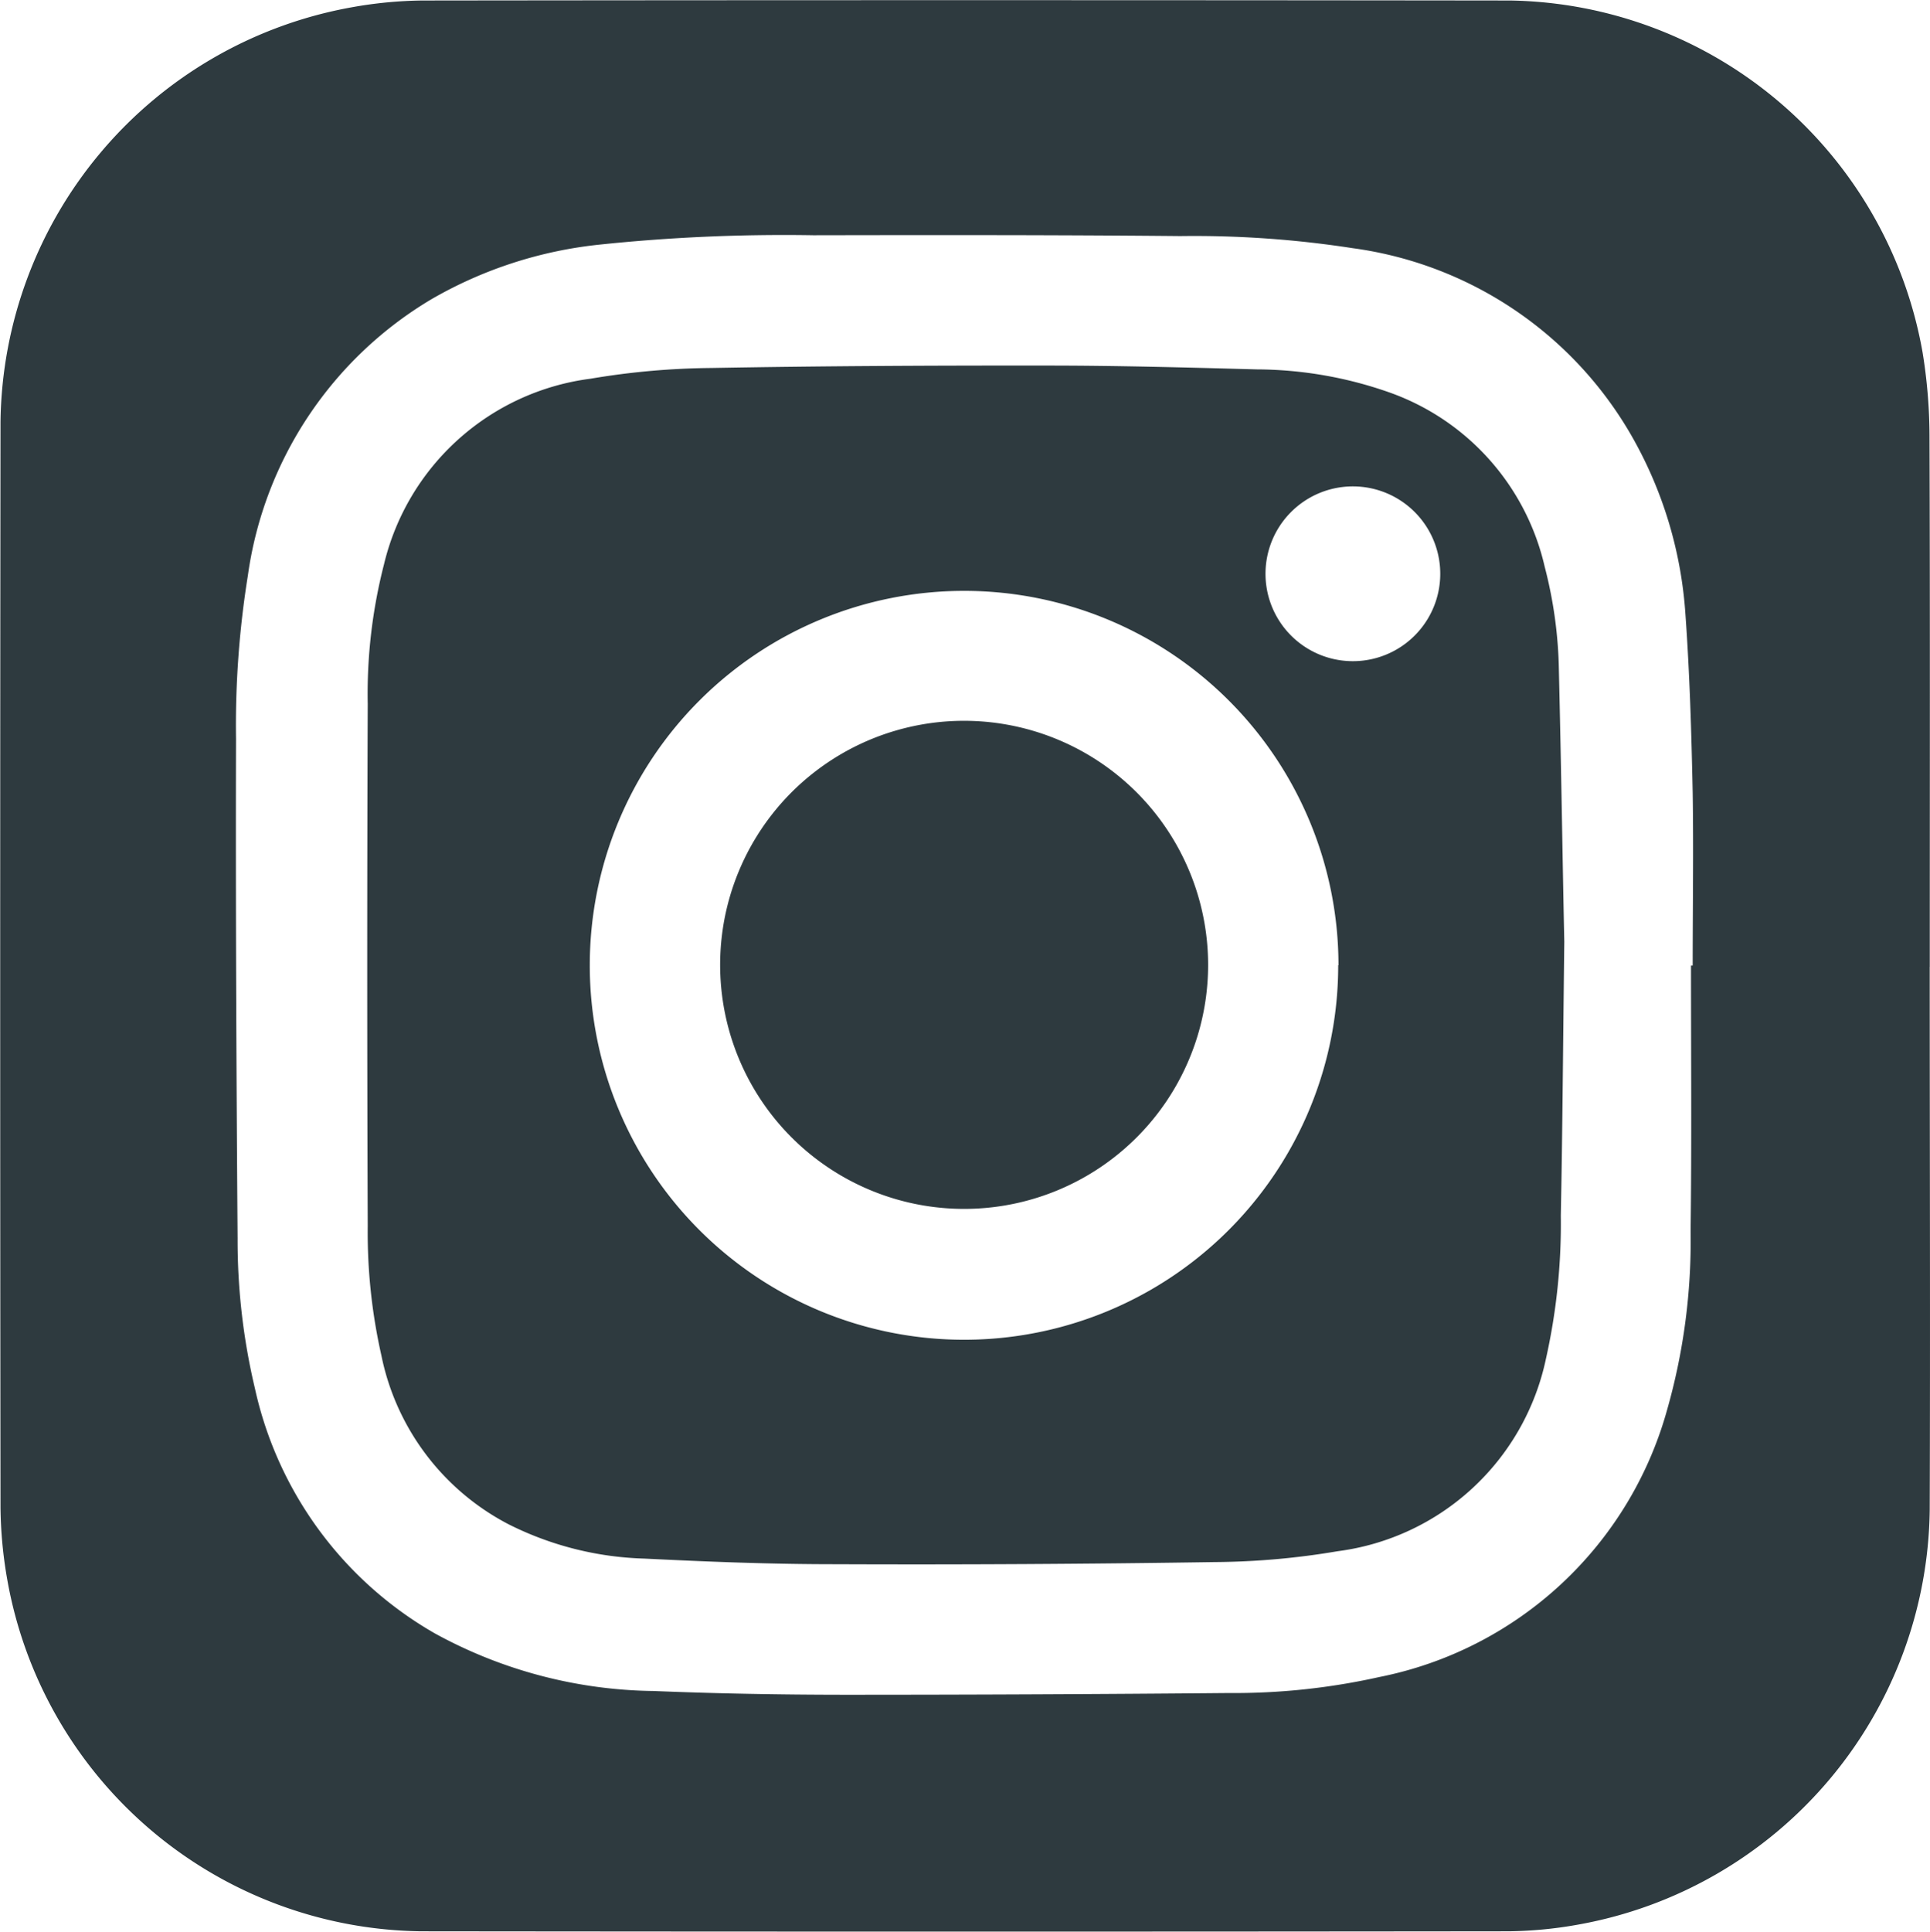
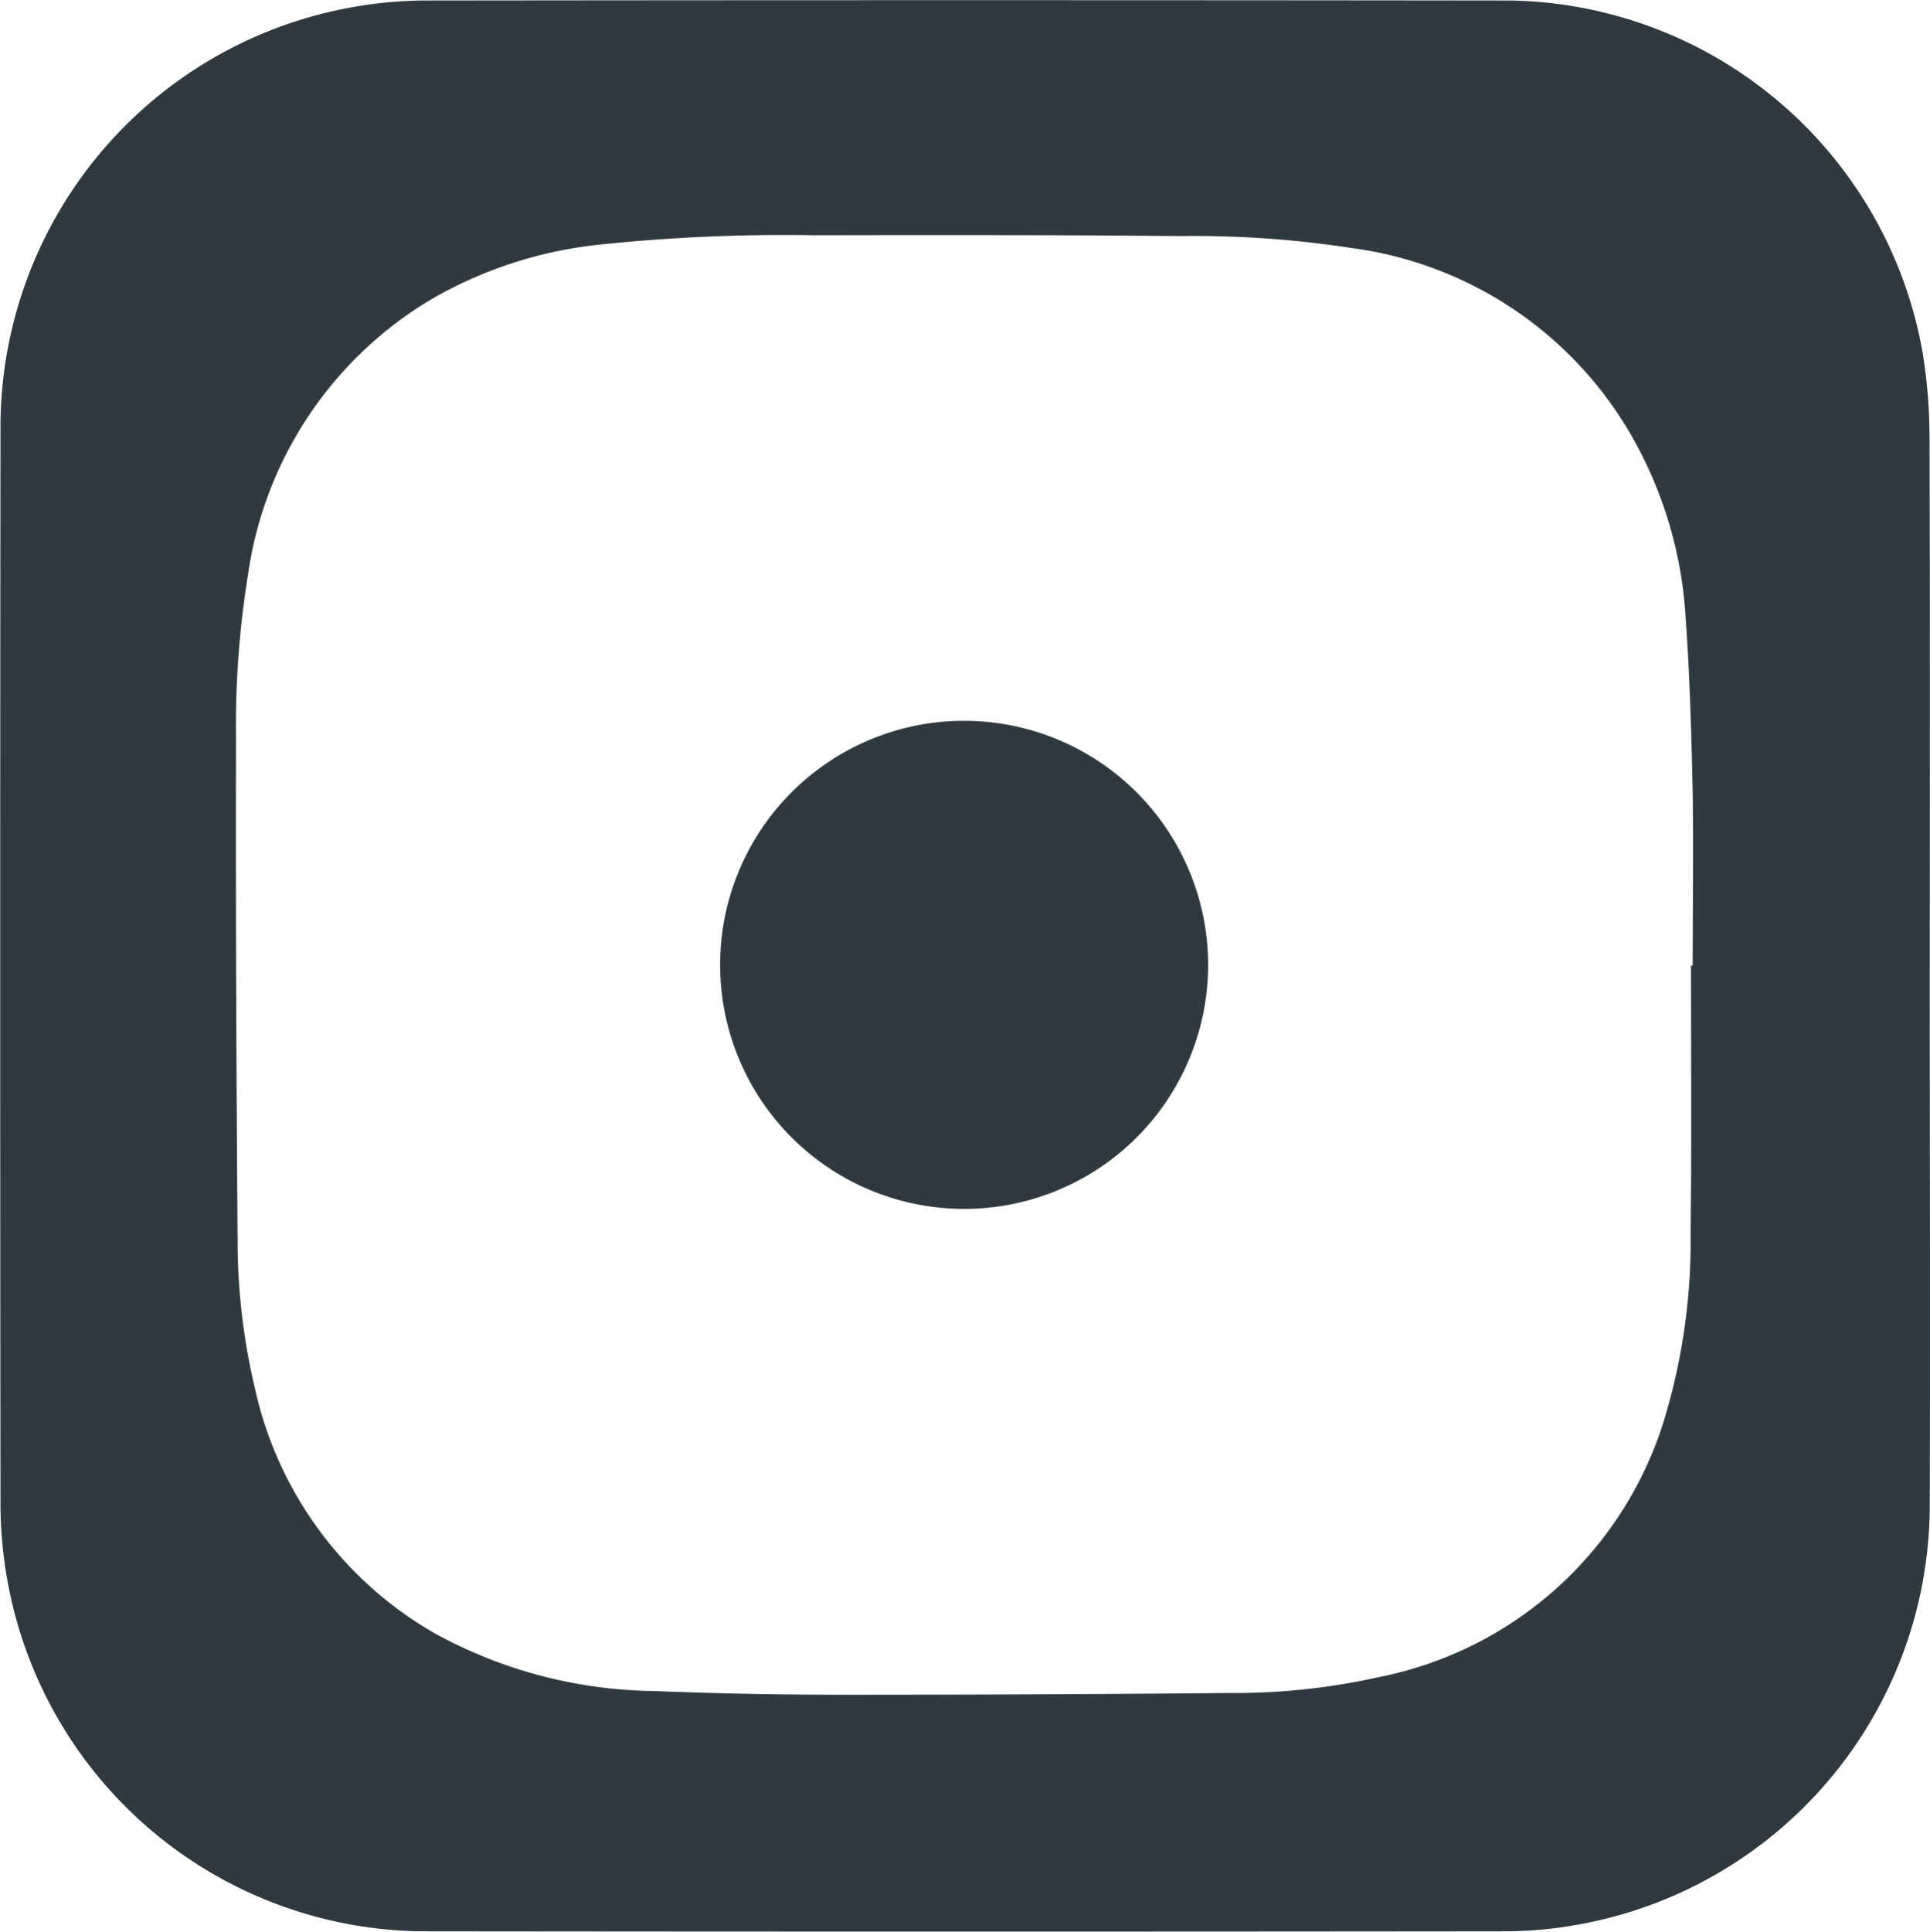
<svg xmlns="http://www.w3.org/2000/svg" width="34.393" height="34.418" viewBox="0 0 34.393 34.418">
  <g id="Grupo_124" data-name="Grupo 124" transform="translate(0 0)">
    <path id="Caminho_161" data-name="Caminho 161" d="M34.386,17.228c0,3.225.011,6.449,0,9.674a7.6,7.6,0,0,1-6.261,7.389,7.391,7.391,0,0,1-1.245.12q-9.691.011-19.382,0A7.586,7.586,0,0,1,.128,28.148a7.762,7.762,0,0,1-.121-1.294q-.011-9.666,0-19.332A7.6,7.6,0,0,1,6.266.133,7.509,7.509,0,0,1,7.527.012Q17.218,0,26.909.012a7.587,7.587,0,0,1,7.349,6.265,9.366,9.366,0,0,1,.124,1.484c.011,3.156.005,6.312.005,9.468Zm-4.255-.023h.031c0-1.027.016-2.055,0-3.082-.022-1.058-.053-2.117-.129-3.172a7.377,7.377,0,0,0-.836-2.957A6.776,6.776,0,0,0,24.1,4.424a18.445,18.445,0,0,0-3.068-.215c-2.18-.021-4.36-.019-6.54-.015a31.548,31.548,0,0,0-3.819.168,7.545,7.545,0,0,0-2.98.968,6.822,6.822,0,0,0-3.279,4.935,16.788,16.788,0,0,0-.21,2.9c-.008,2.965.006,5.93.028,8.9a11.425,11.425,0,0,0,.309,2.675,6.682,6.682,0,0,0,3.205,4.363,8.3,8.3,0,0,0,3.9,1.027c1.126.046,2.253.066,3.38.067q3.429,0,6.858-.031a11.87,11.87,0,0,0,2.693-.285,6.671,6.671,0,0,0,5.126-4.749,10.978,10.978,0,0,0,.422-3.184C30.145,20.361,30.132,18.783,30.132,17.205Z" transform="translate(0.002 -0.003)" fill="#2e3a3f" />
-     <path id="Caminho_162" data-name="Caminho 162" d="M227.329,215.341c-.023,1.9-.032,3.389-.062,4.877a10.988,10.988,0,0,1-.265,2.553,4.366,4.366,0,0,1-3.714,3.429,13.544,13.544,0,0,1-2.193.193q-3.389.052-6.778.038c-1.126,0-2.253-.044-3.379-.1a5.739,5.739,0,0,1-2.427-.614,4.366,4.366,0,0,1-2.262-3.007,9.938,9.938,0,0,1-.243-2.3q-.018-4.654,0-9.308a9.257,9.257,0,0,1,.29-2.485,4.356,4.356,0,0,1,3.681-3.307,13.512,13.512,0,0,1,2.146-.191c1.994-.036,3.989-.045,5.984-.043,1.249,0,2.5.034,3.745.068a7.192,7.192,0,0,1,2.379.417,4.318,4.318,0,0,1,2.749,3.1,7.785,7.785,0,0,1,.253,1.852C227.275,212.26,227.3,214.007,227.329,215.341Zm-4.024.419a6.671,6.671,0,1,0-6.672,6.672A6.667,6.667,0,0,0,223.3,215.76Zm1.813-6.932a1.557,1.557,0,1,0-3.113-.006,1.557,1.557,0,0,0,3.113.006Z" transform="translate(-199.453 -198.563)" fill="#2e3a3f" />
    <path id="Caminho_163" data-name="Caminho 163" d="M412.623,408.584a4.348,4.348,0,1,1-4.3-4.355A4.352,4.352,0,0,1,412.623,408.584Z" transform="translate(-391.094 -391.387)" fill="#2e3a3f" />
  </g>
</svg>